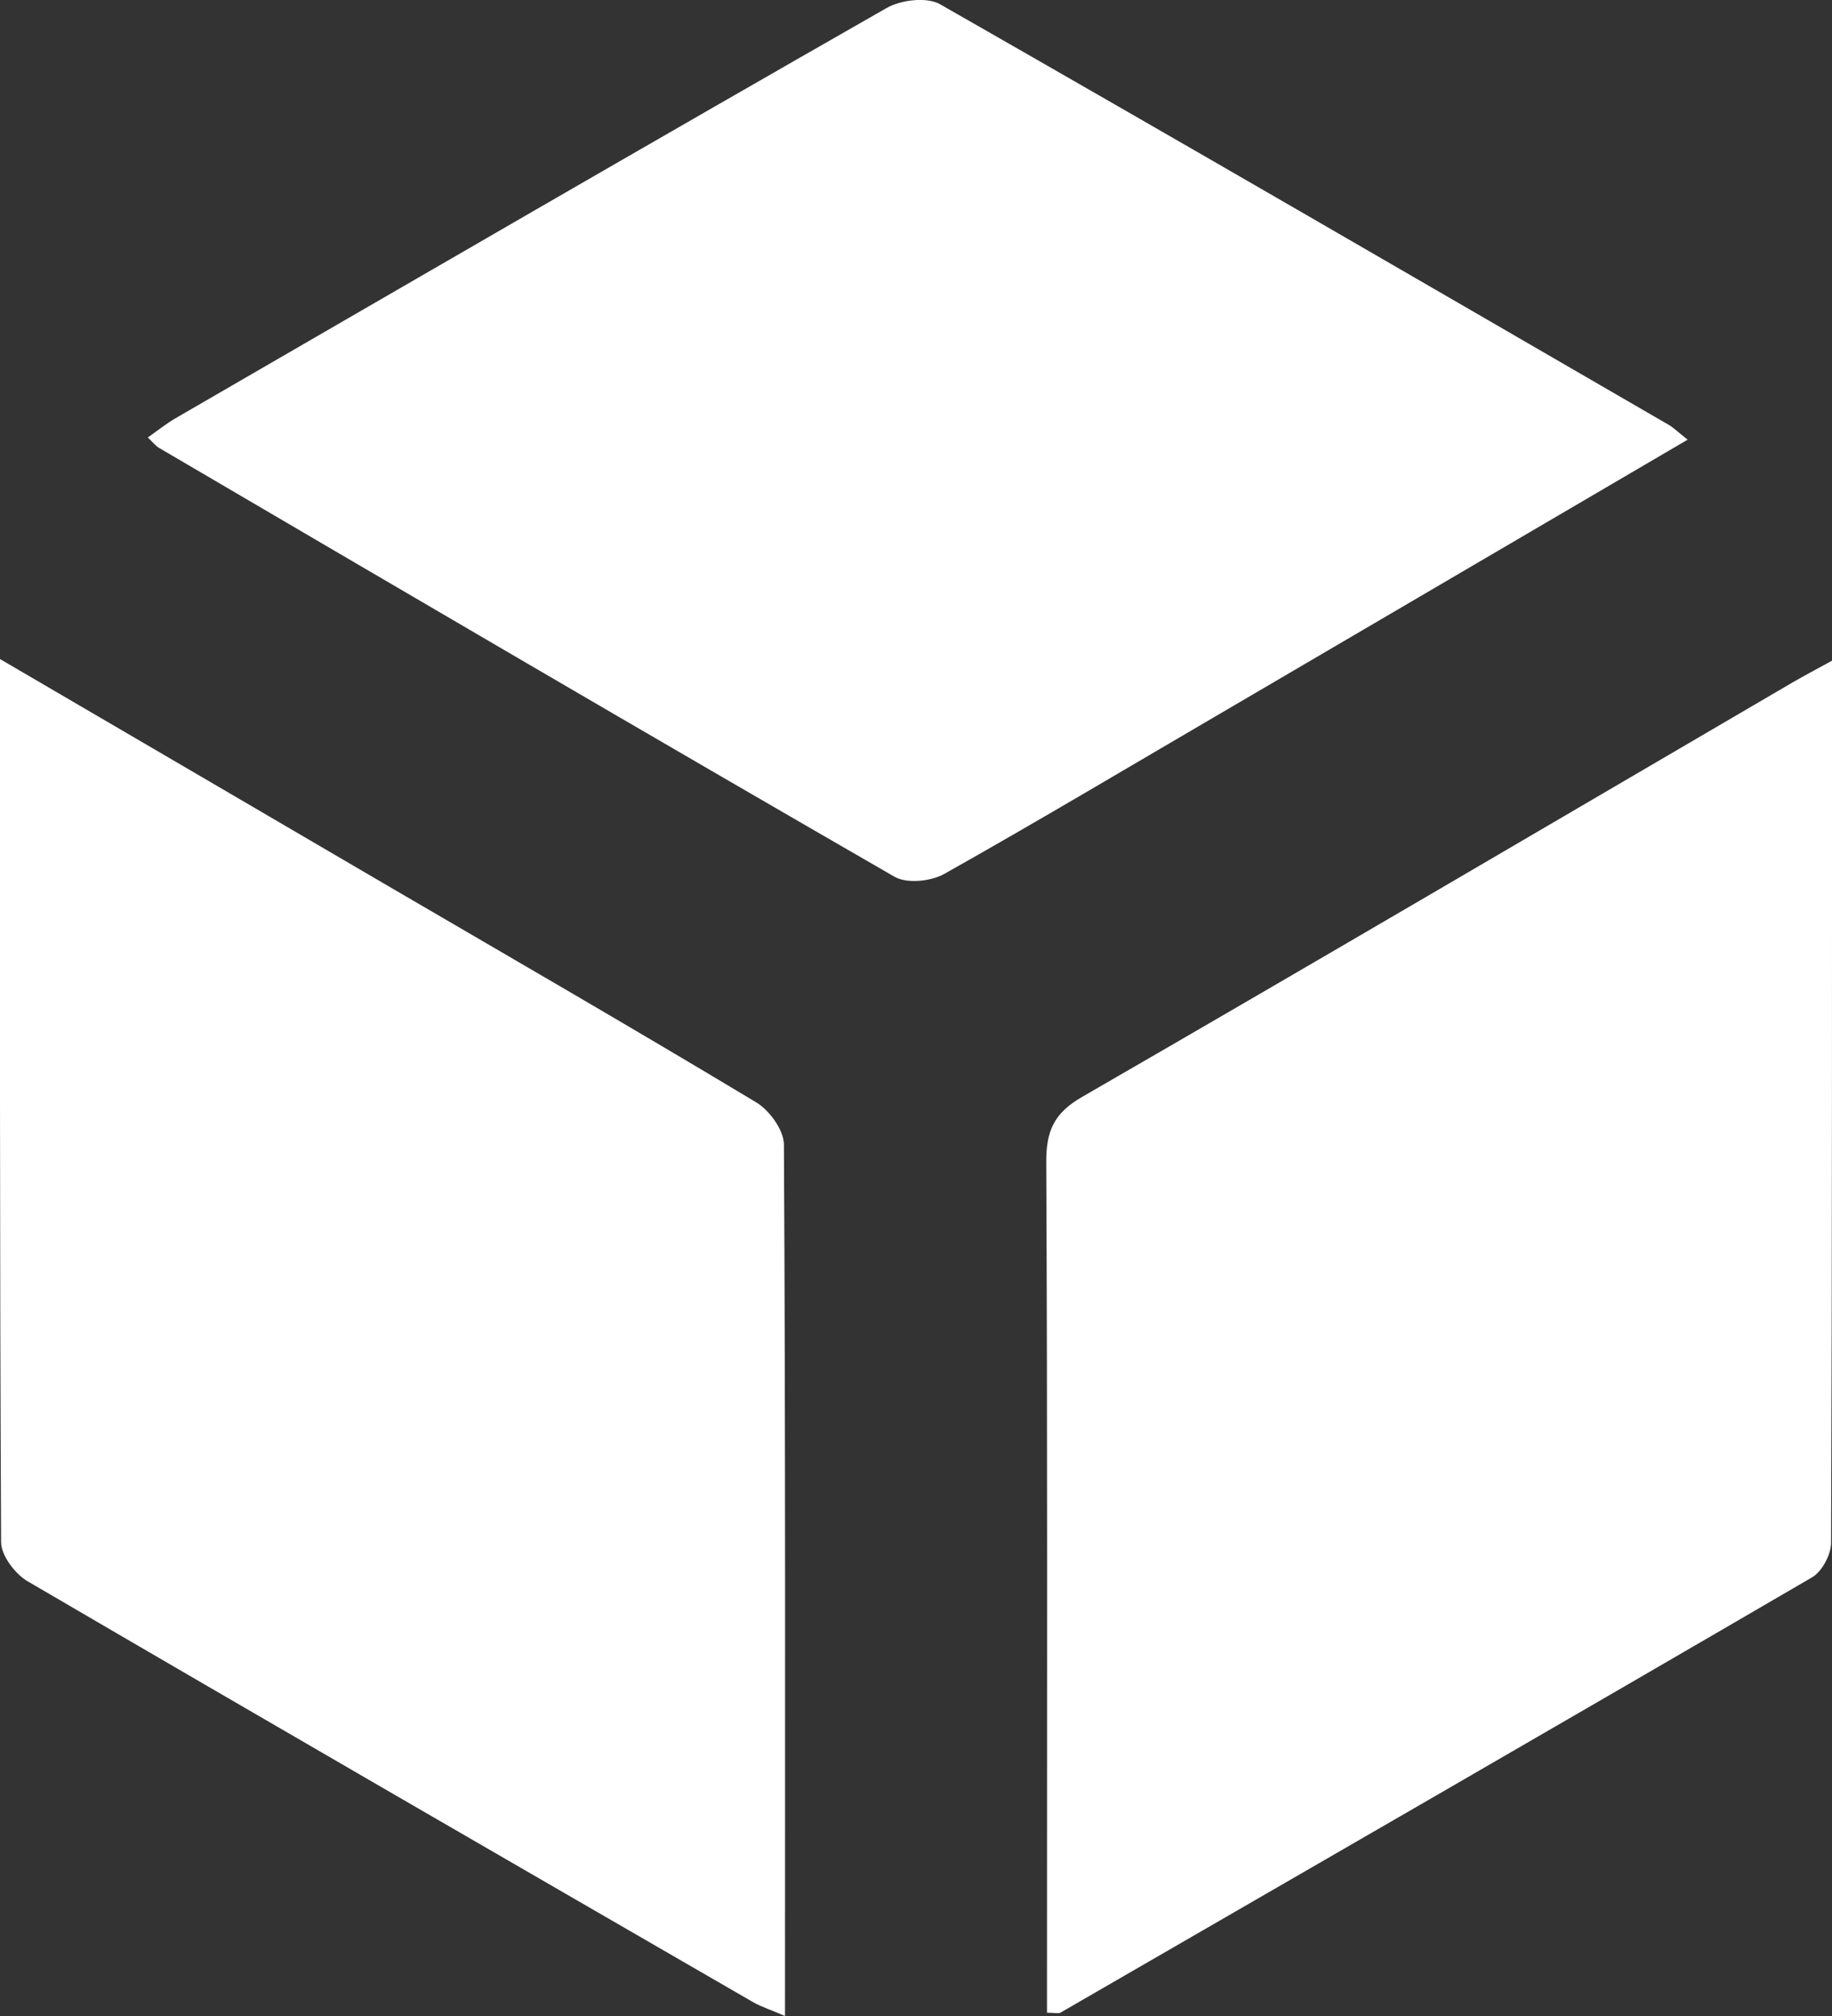
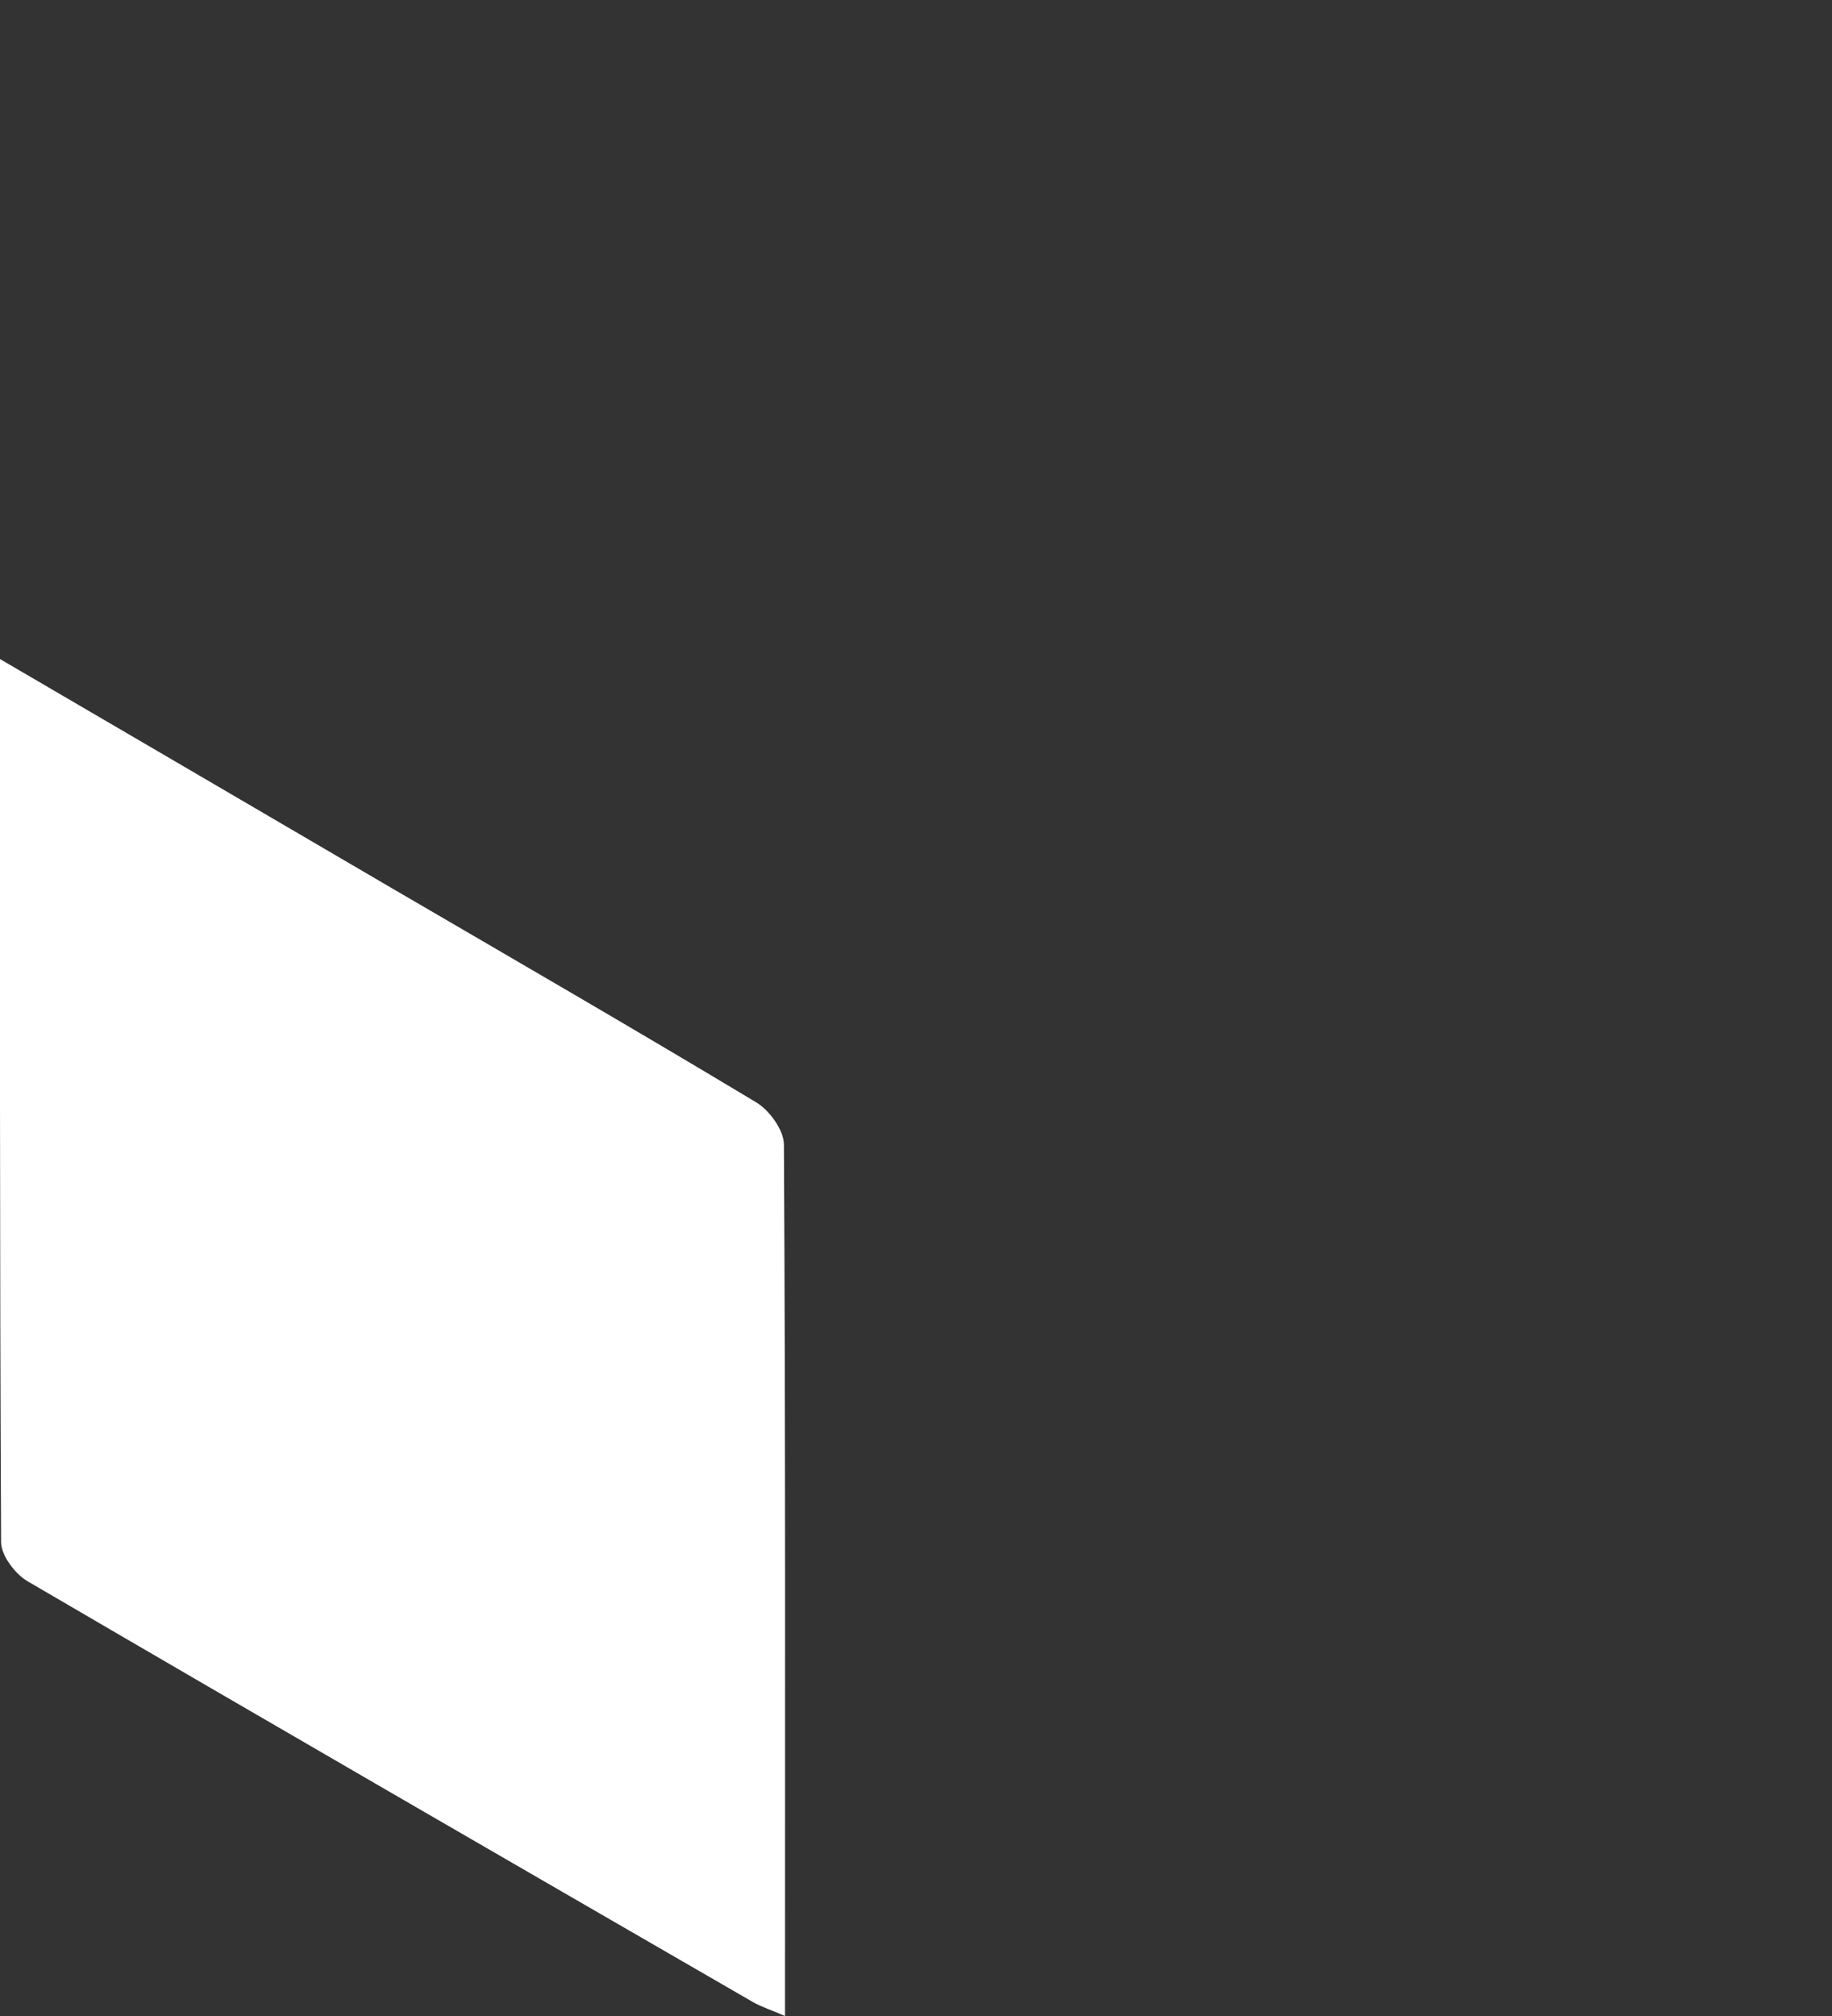
<svg xmlns="http://www.w3.org/2000/svg" width="10" height="11" viewBox="0 0 10 11" fill="none">
  <rect x="0" y="0" width="10" height="11" fill="#333333" stroke="none" />
-   <path d="M10 3.605C10 5.236 10.001 6.827 9.995 8.417C9.995 8.482 9.946 8.574 9.892 8.606C8.526 9.402 7.157 10.191 5.788 10.982C5.776 10.988 5.758 10.982 5.715 10.982C5.715 10.907 5.715 10.831 5.715 10.755C5.715 9.284 5.718 7.814 5.711 6.343C5.71 6.172 5.752 6.074 5.907 5.985C7.201 5.238 8.489 4.481 9.779 3.727C9.839 3.692 9.901 3.659 10 3.605Z" fill="white" />
  <path d="M0 3.596C0.739 4.028 1.437 4.435 2.135 4.844C2.8 5.232 3.468 5.618 4.128 6.015C4.2 6.058 4.278 6.166 4.279 6.244C4.288 7.819 4.285 9.394 4.285 11C4.215 10.969 4.159 10.952 4.11 10.924C2.788 10.16 1.467 9.397 0.149 8.627C0.082 8.587 0.007 8.488 0.006 8.416C-0.002 6.825 0 5.234 0 3.596Z" fill="white" />
-   <path d="M9.212 2.399C8.342 2.909 7.5 3.402 6.658 3.895C6.158 4.187 5.66 4.484 5.155 4.768C5.082 4.809 4.951 4.823 4.883 4.784C3.542 4.011 2.206 3.228 0.87 2.445C0.85 2.434 0.835 2.414 0.807 2.387C0.861 2.349 0.908 2.311 0.96 2.281C2.252 1.533 3.543 0.784 4.839 0.044C4.917 -0.001 5.059 -0.018 5.131 0.023C6.462 0.783 7.786 1.552 9.112 2.32C9.138 2.336 9.161 2.359 9.212 2.399Z" fill="white" />
</svg>